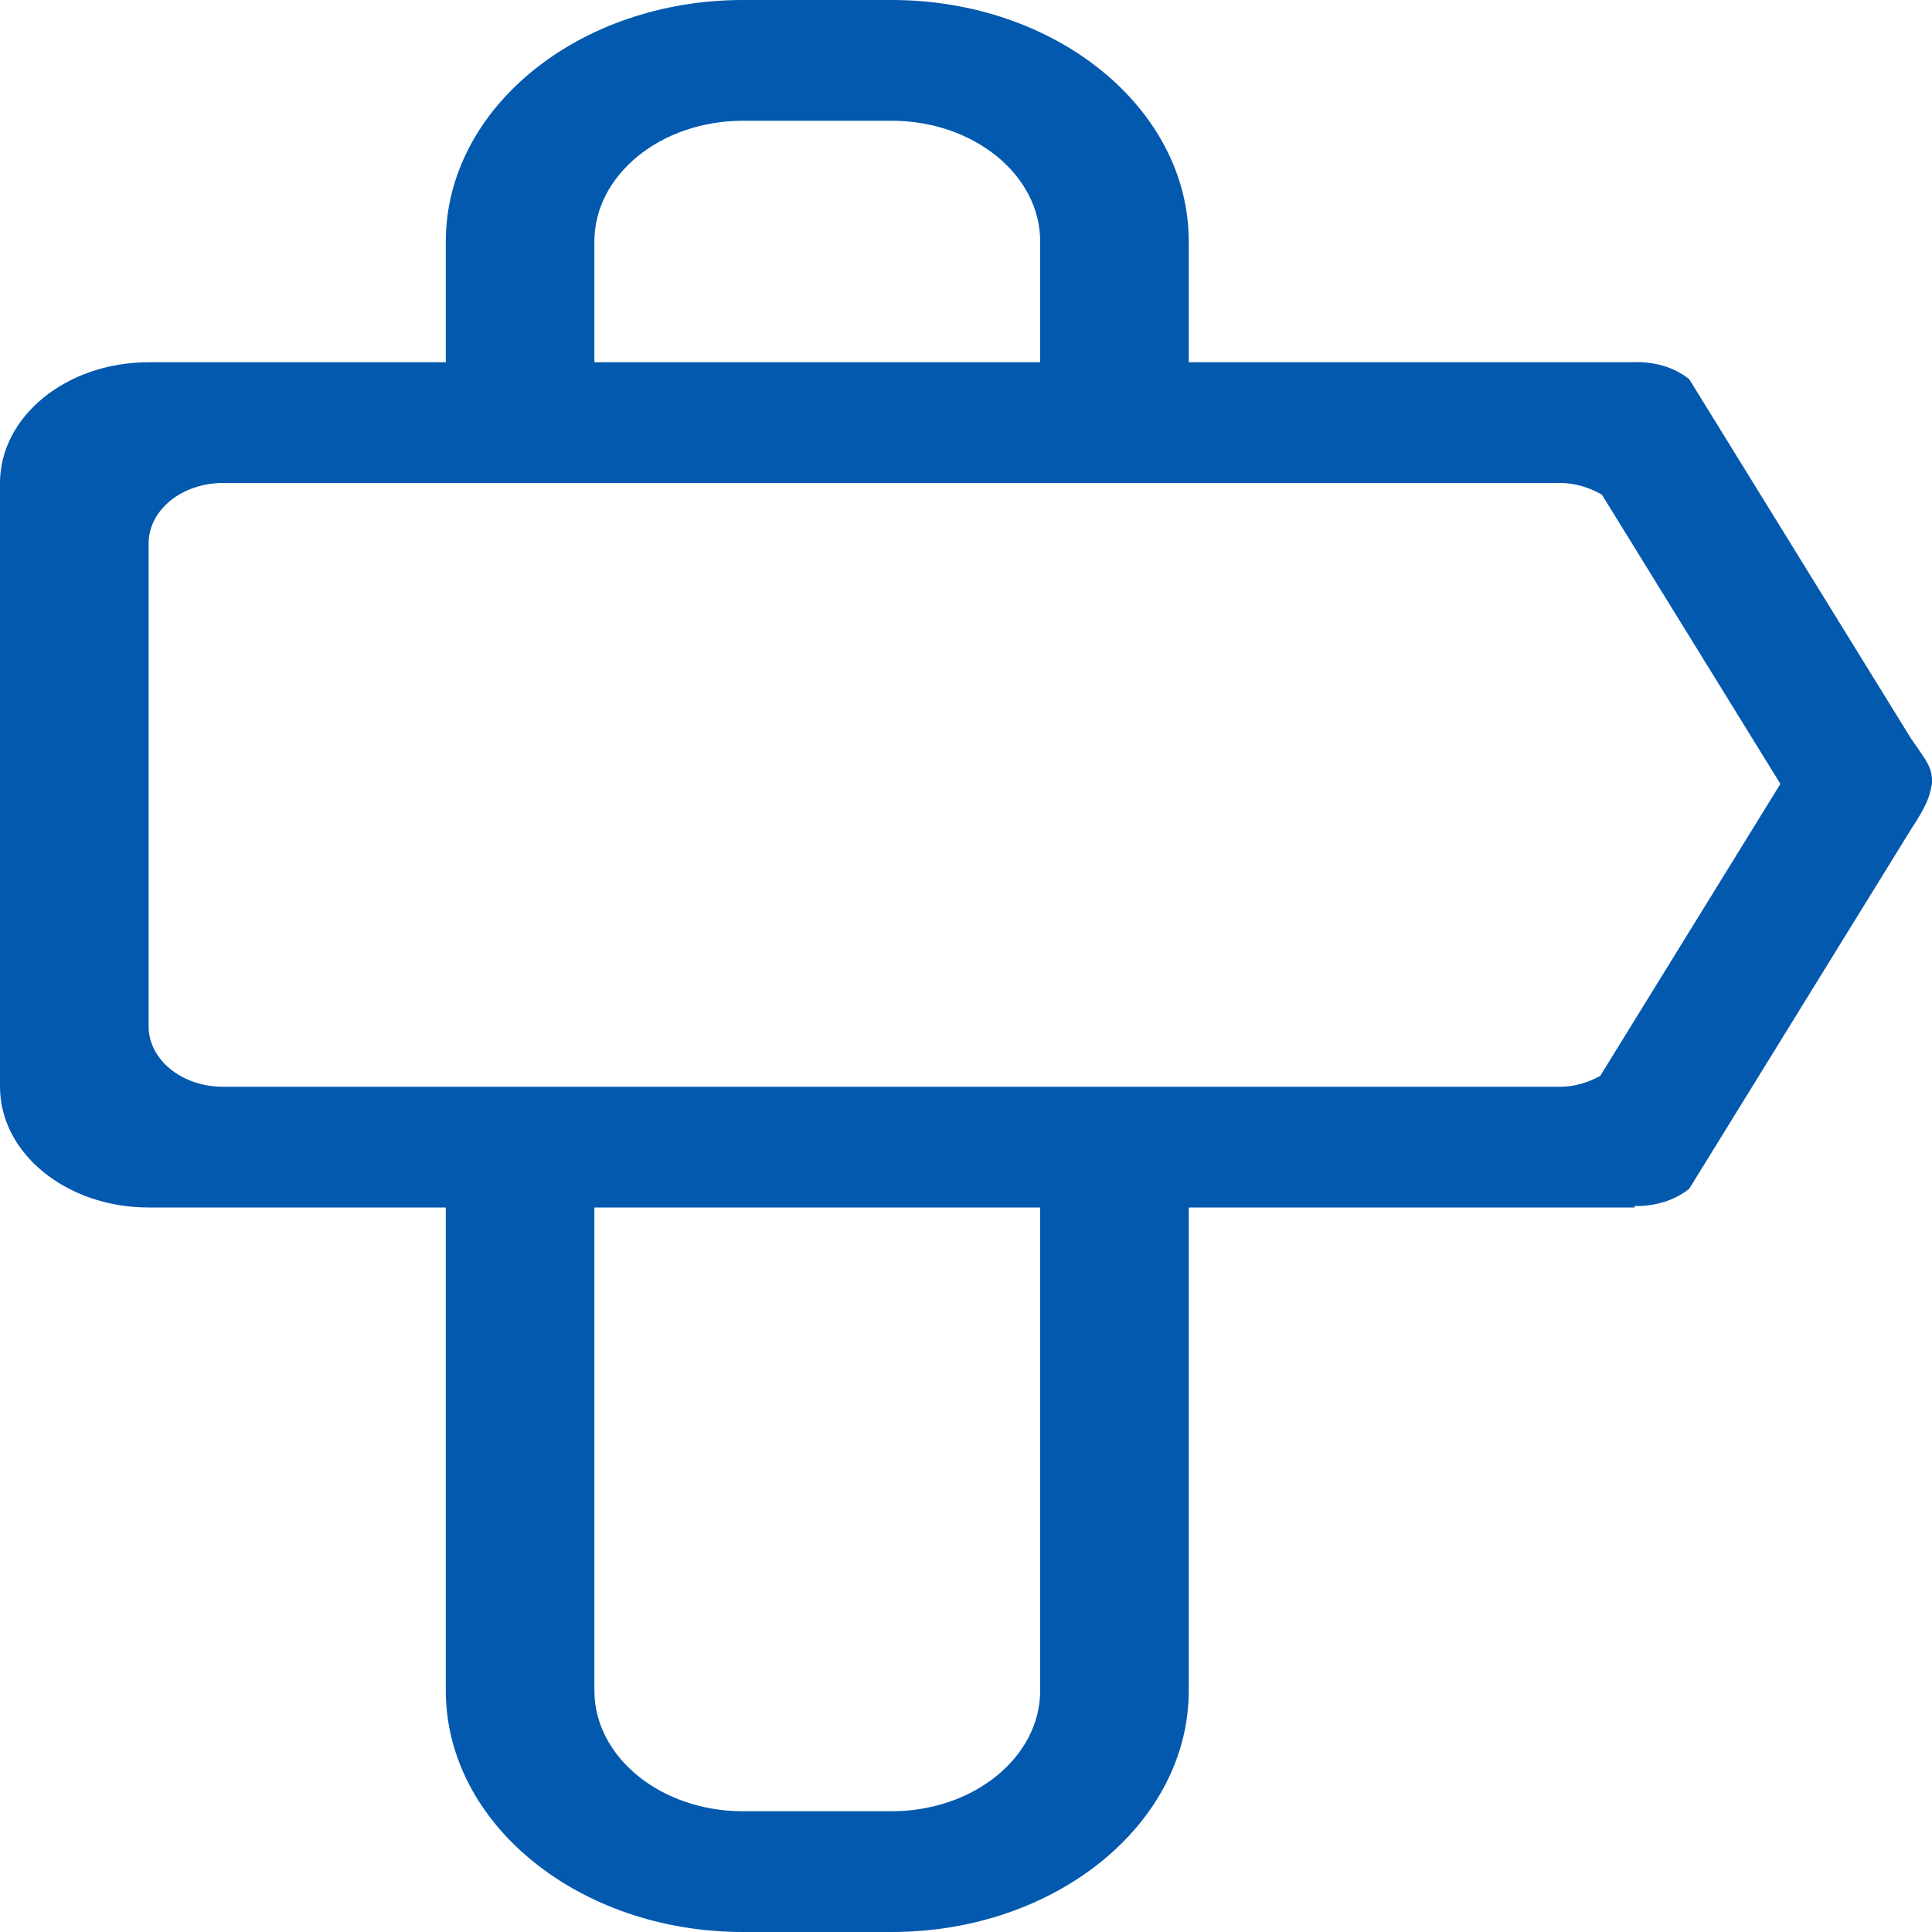
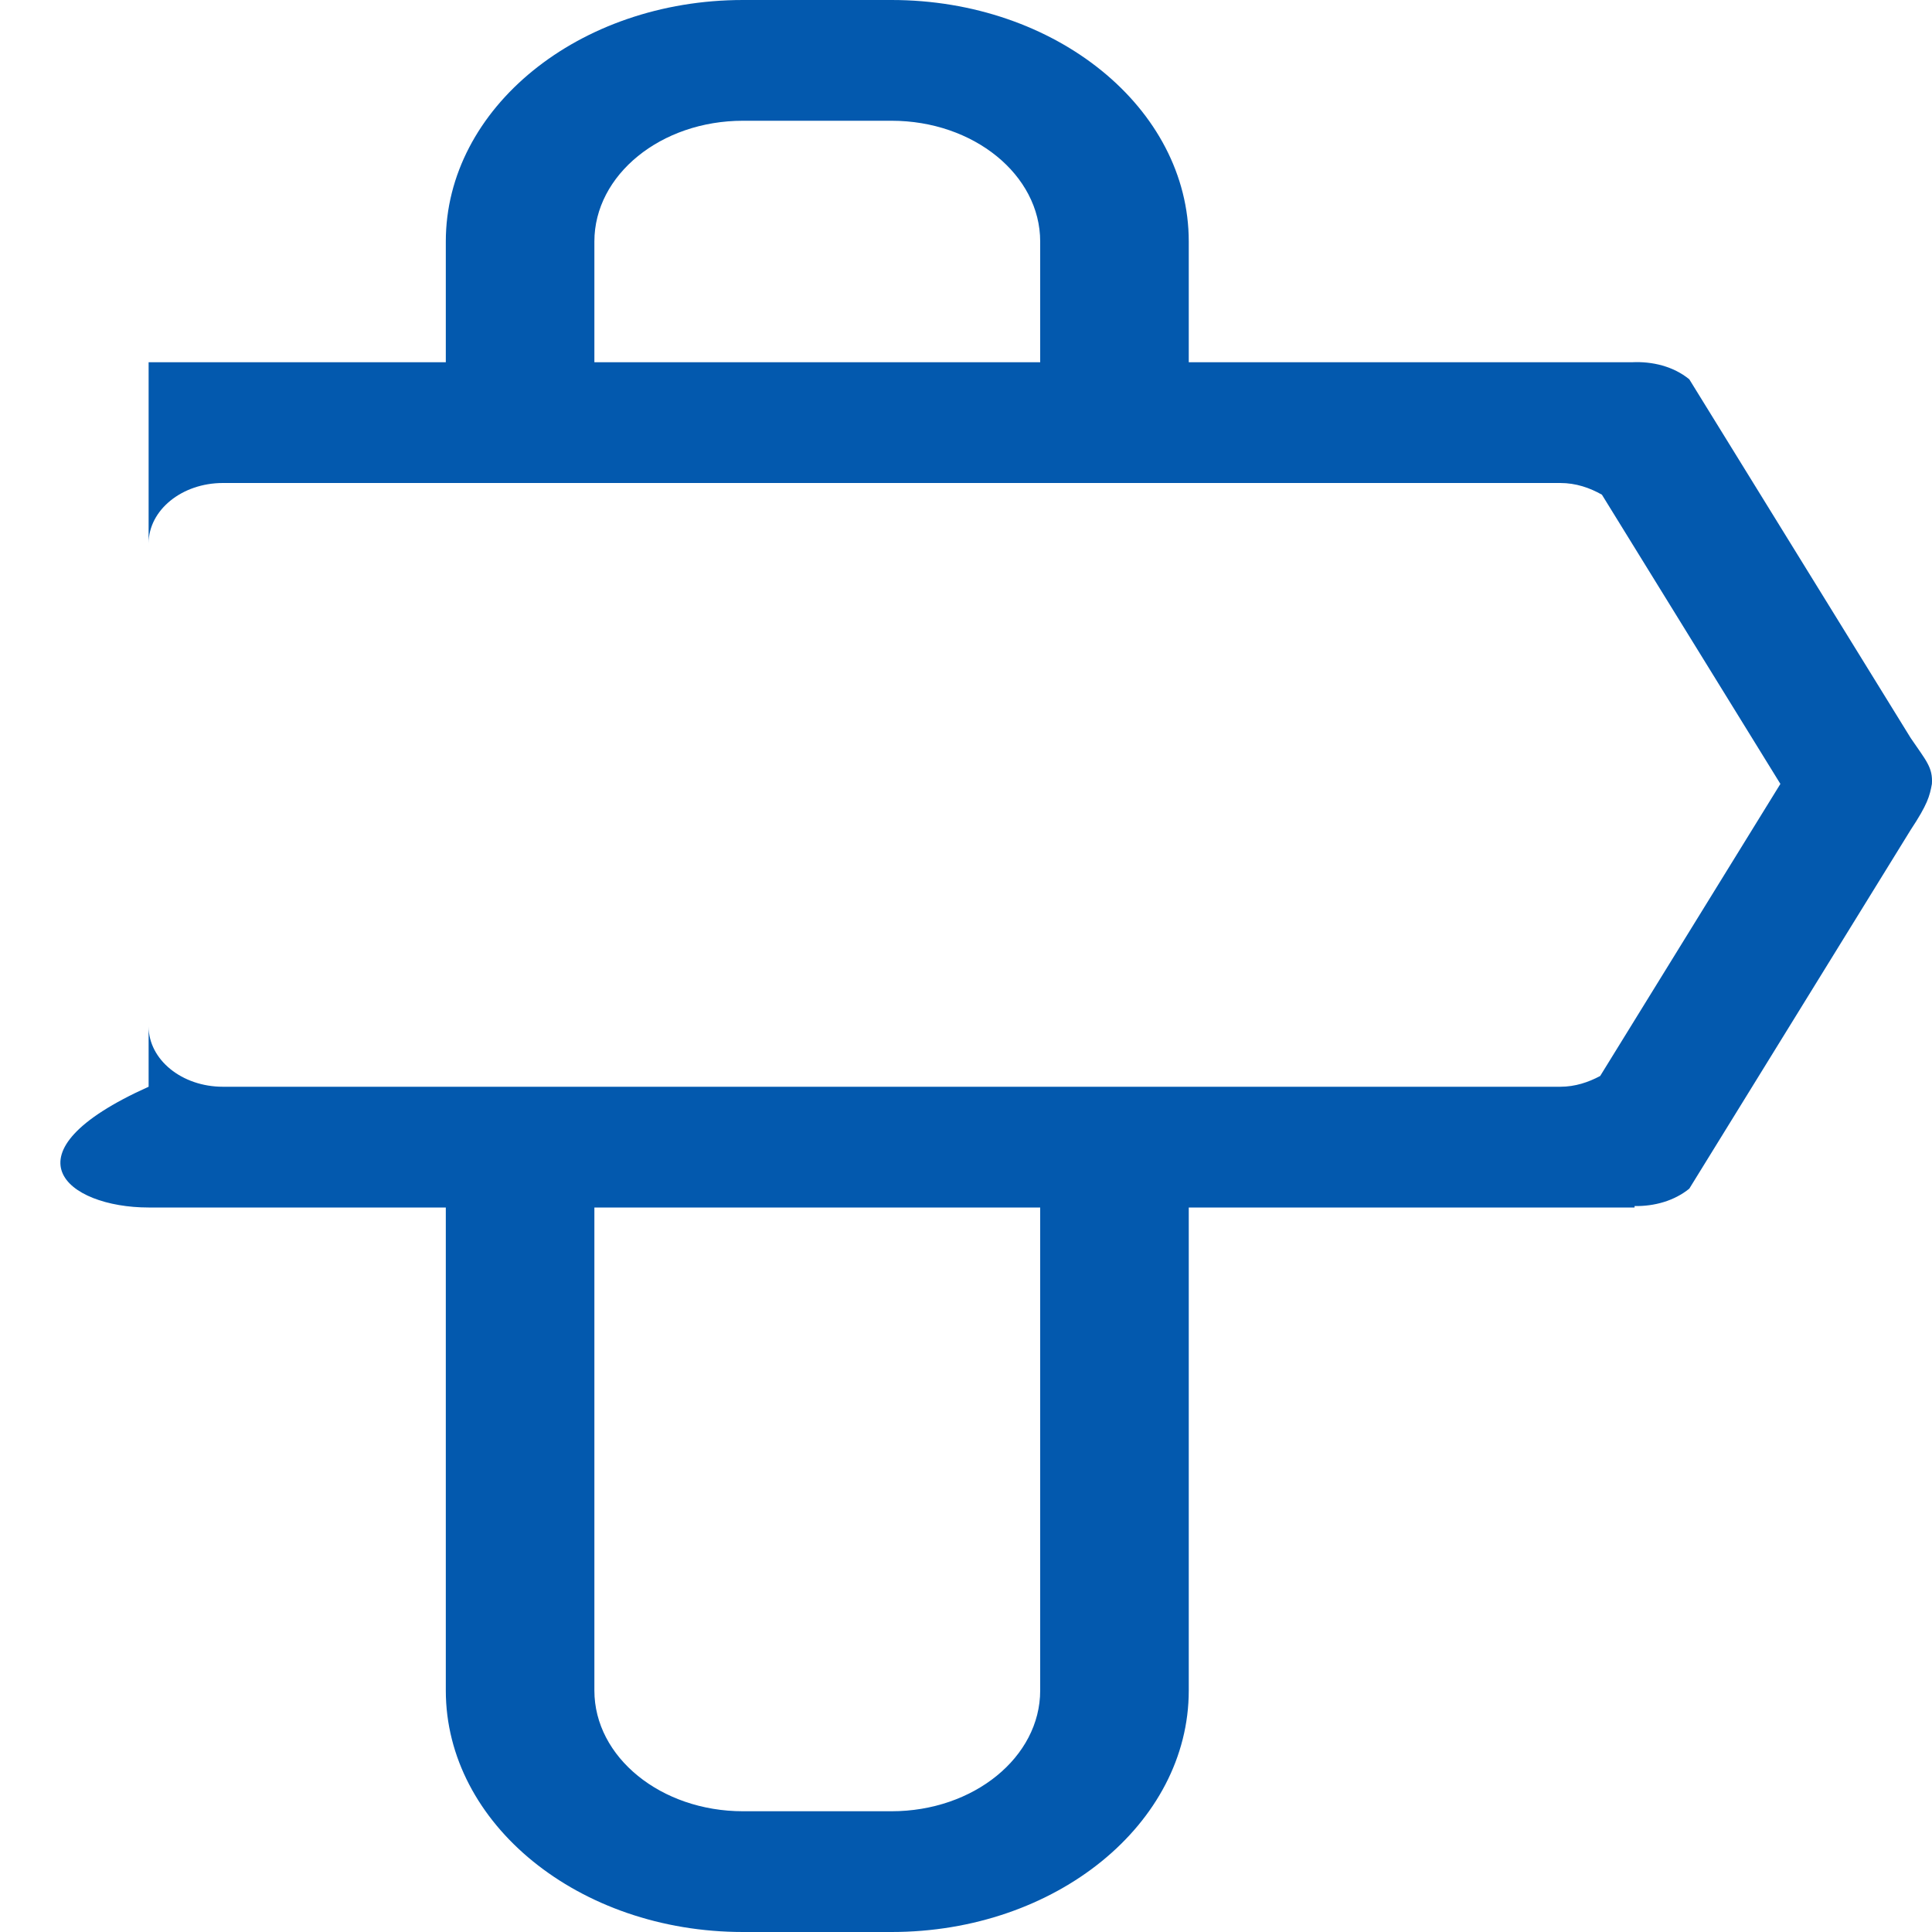
<svg xmlns="http://www.w3.org/2000/svg" width="40" height="40" viewBox="0 0 40 40" fill="none">
-   <path fill-rule="evenodd" clip-rule="evenodd" d="M33.13 22.277C32.888 22.406 32.614 22.5 32.303 22.5H4.615C3.766 22.5 3.077 21.941 3.077 21.25V11.25C3.077 10.56 3.766 10 4.615 10H32.303C32.631 10 32.917 10.101 33.166 10.242L36.861 16.23L33.13 22.277ZM21.536 35C21.536 36.38 20.157 37.5 18.459 37.5H15.383C13.684 37.5 12.306 36.38 12.306 35V25H21.536V35ZM12.306 5C12.306 3.62 13.684 2.5 15.383 2.5H18.459C20.157 2.5 21.536 3.62 21.536 5V7.5H12.306V5ZM39.559 15.28L34.975 7.853C34.648 7.586 34.212 7.478 33.783 7.5H24.612V5C24.612 2.239 21.857 0 18.459 0H15.383C11.985 0 9.23 2.239 9.23 5V7.5H3.077C1.378 7.5 0 8.62 0 10V22.5C0 23.88 1.378 25 3.077 25H9.23V35C9.23 37.761 11.985 40 15.383 40H18.459C21.857 40 24.612 37.761 24.612 35V25H33.842V24.97C34.251 24.977 34.663 24.863 34.975 24.61L39.559 17.181C39.906 16.656 39.952 16.485 39.998 16.23C40.019 15.889 39.882 15.755 39.559 15.28Z" fill="#0359AE" />
+   <path fill-rule="evenodd" clip-rule="evenodd" d="M33.13 22.277C32.888 22.406 32.614 22.5 32.303 22.5H4.615C3.766 22.5 3.077 21.941 3.077 21.25V11.25C3.077 10.56 3.766 10 4.615 10H32.303C32.631 10 32.917 10.101 33.166 10.242L36.861 16.23L33.13 22.277ZM21.536 35C21.536 36.38 20.157 37.5 18.459 37.5H15.383C13.684 37.5 12.306 36.38 12.306 35V25H21.536V35ZM12.306 5C12.306 3.62 13.684 2.5 15.383 2.5H18.459C20.157 2.5 21.536 3.62 21.536 5V7.5H12.306V5ZM39.559 15.28L34.975 7.853C34.648 7.586 34.212 7.478 33.783 7.5H24.612V5C24.612 2.239 21.857 0 18.459 0H15.383C11.985 0 9.23 2.239 9.23 5V7.5H3.077V22.5C0 23.88 1.378 25 3.077 25H9.23V35C9.23 37.761 11.985 40 15.383 40H18.459C21.857 40 24.612 37.761 24.612 35V25H33.842V24.97C34.251 24.977 34.663 24.863 34.975 24.61L39.559 17.181C39.906 16.656 39.952 16.485 39.998 16.23C40.019 15.889 39.882 15.755 39.559 15.28Z" fill="#0359AE" />
</svg>